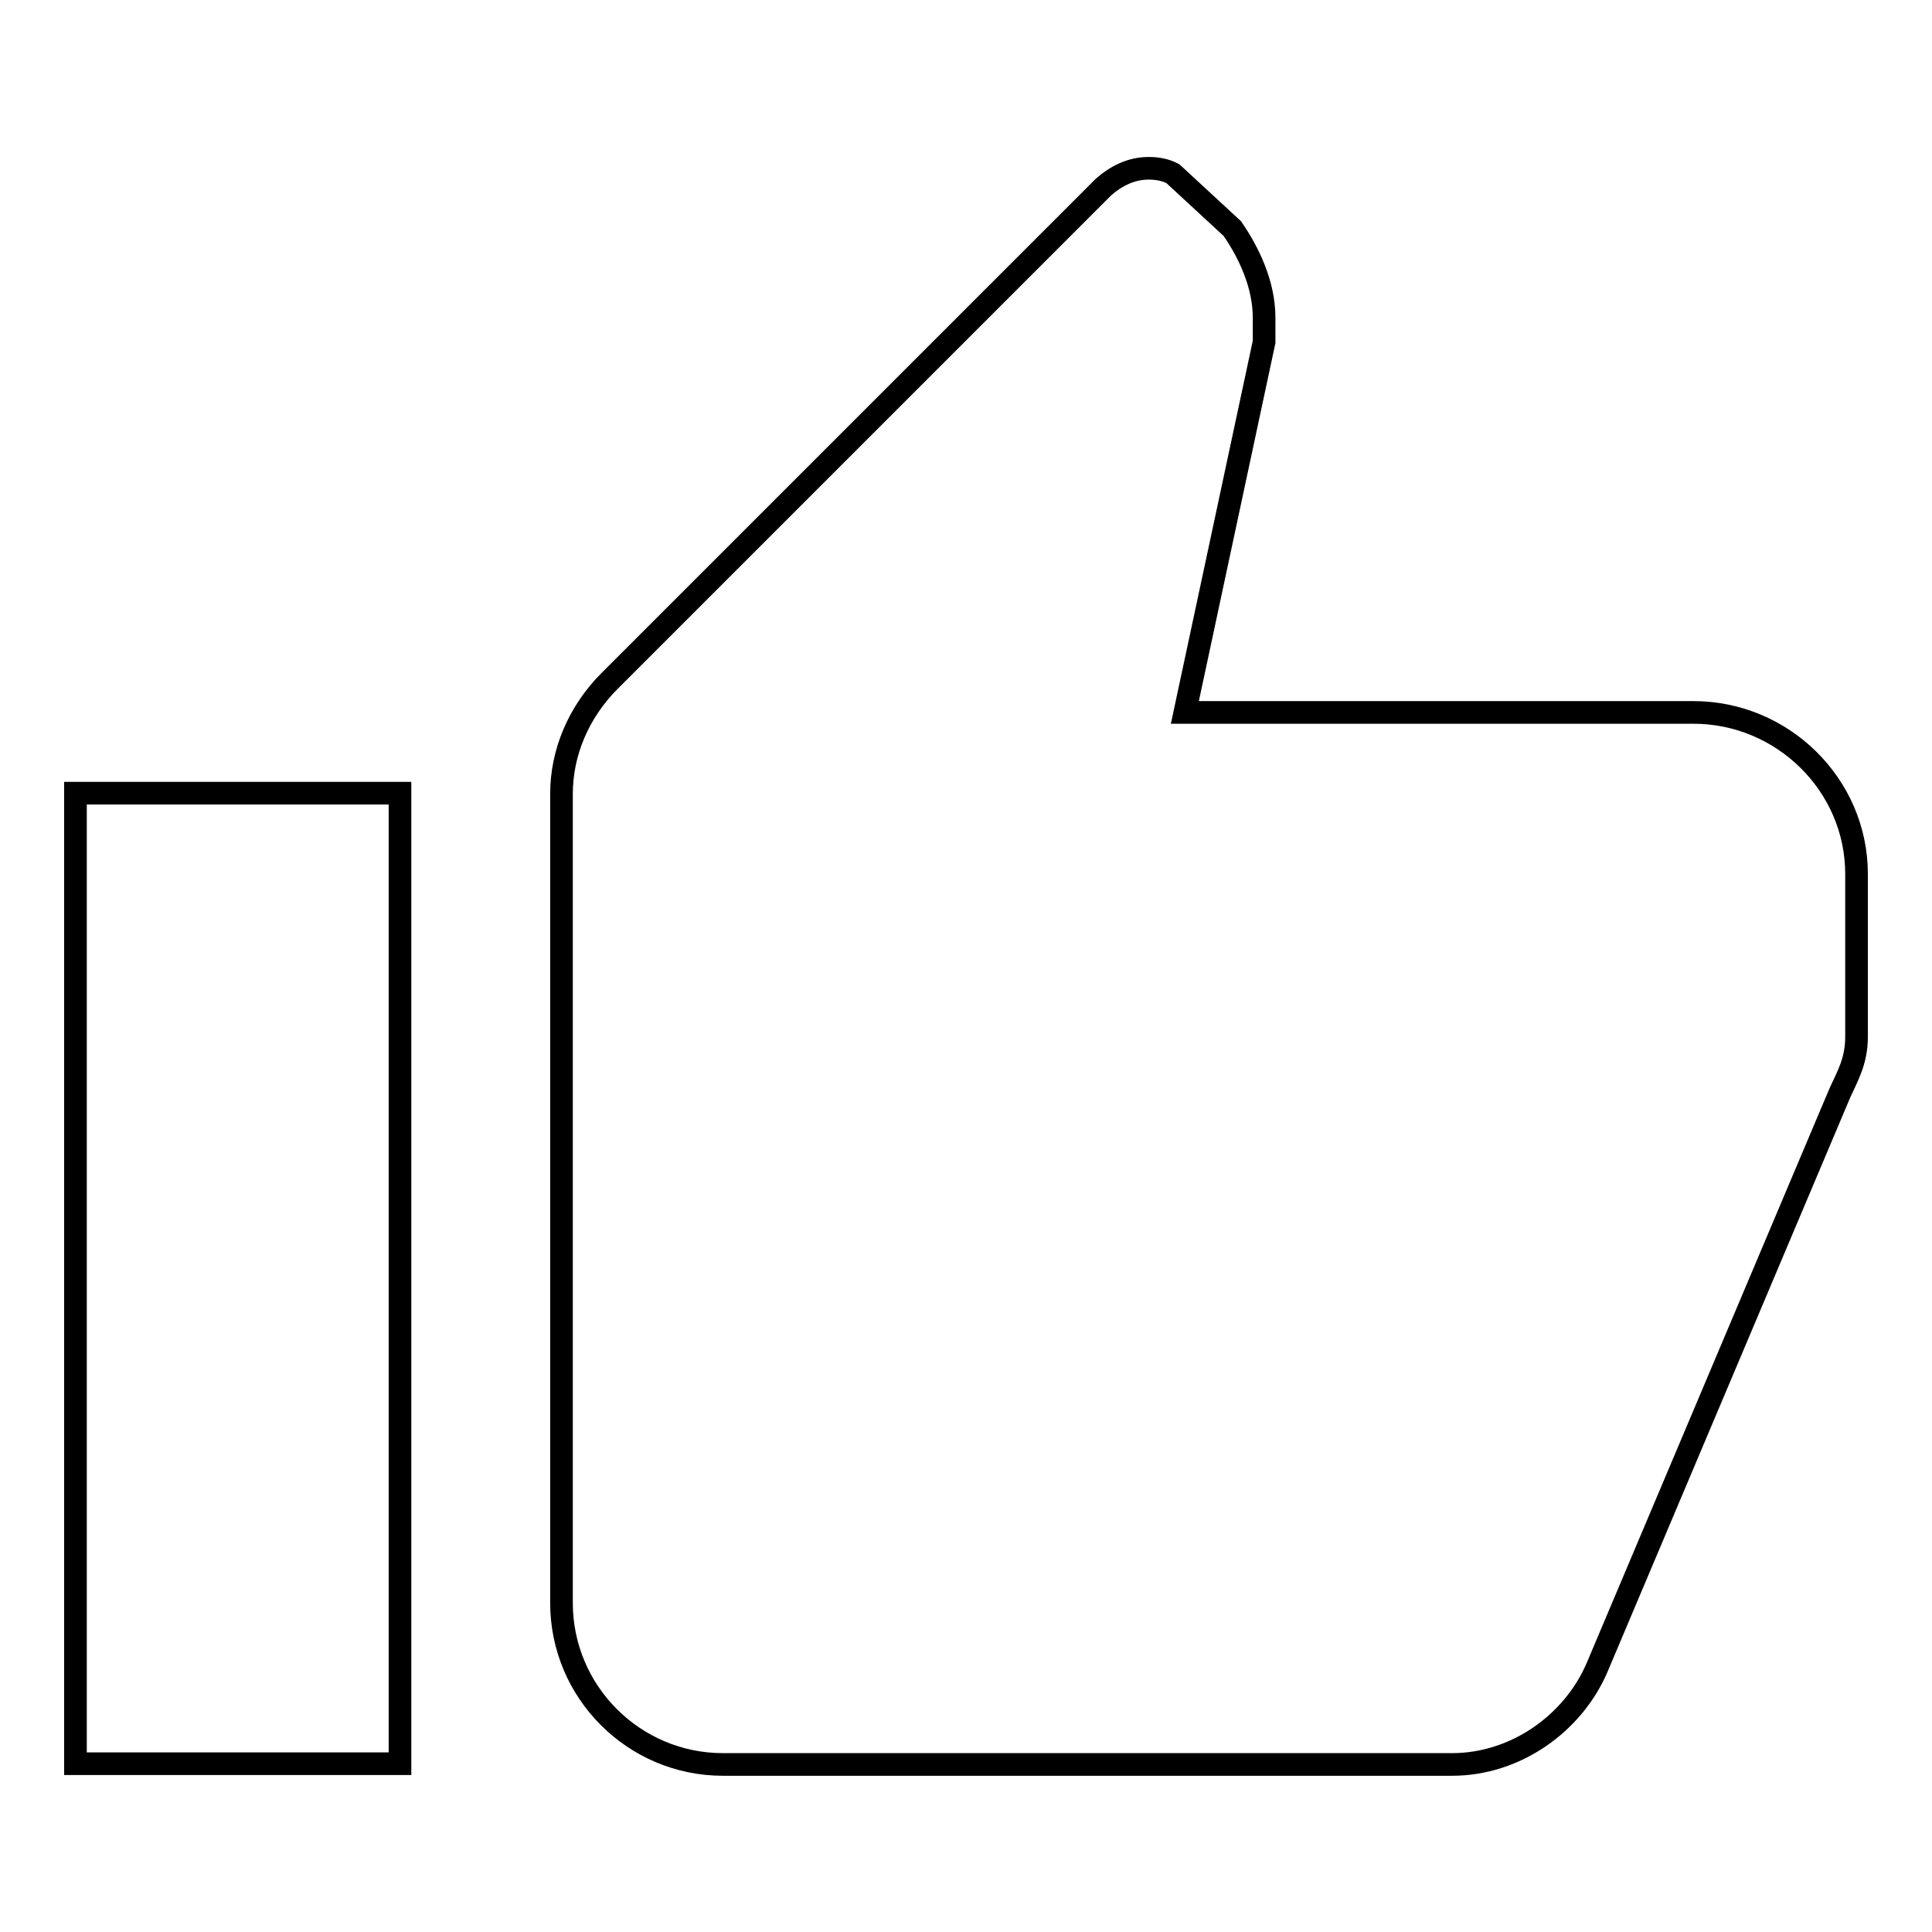
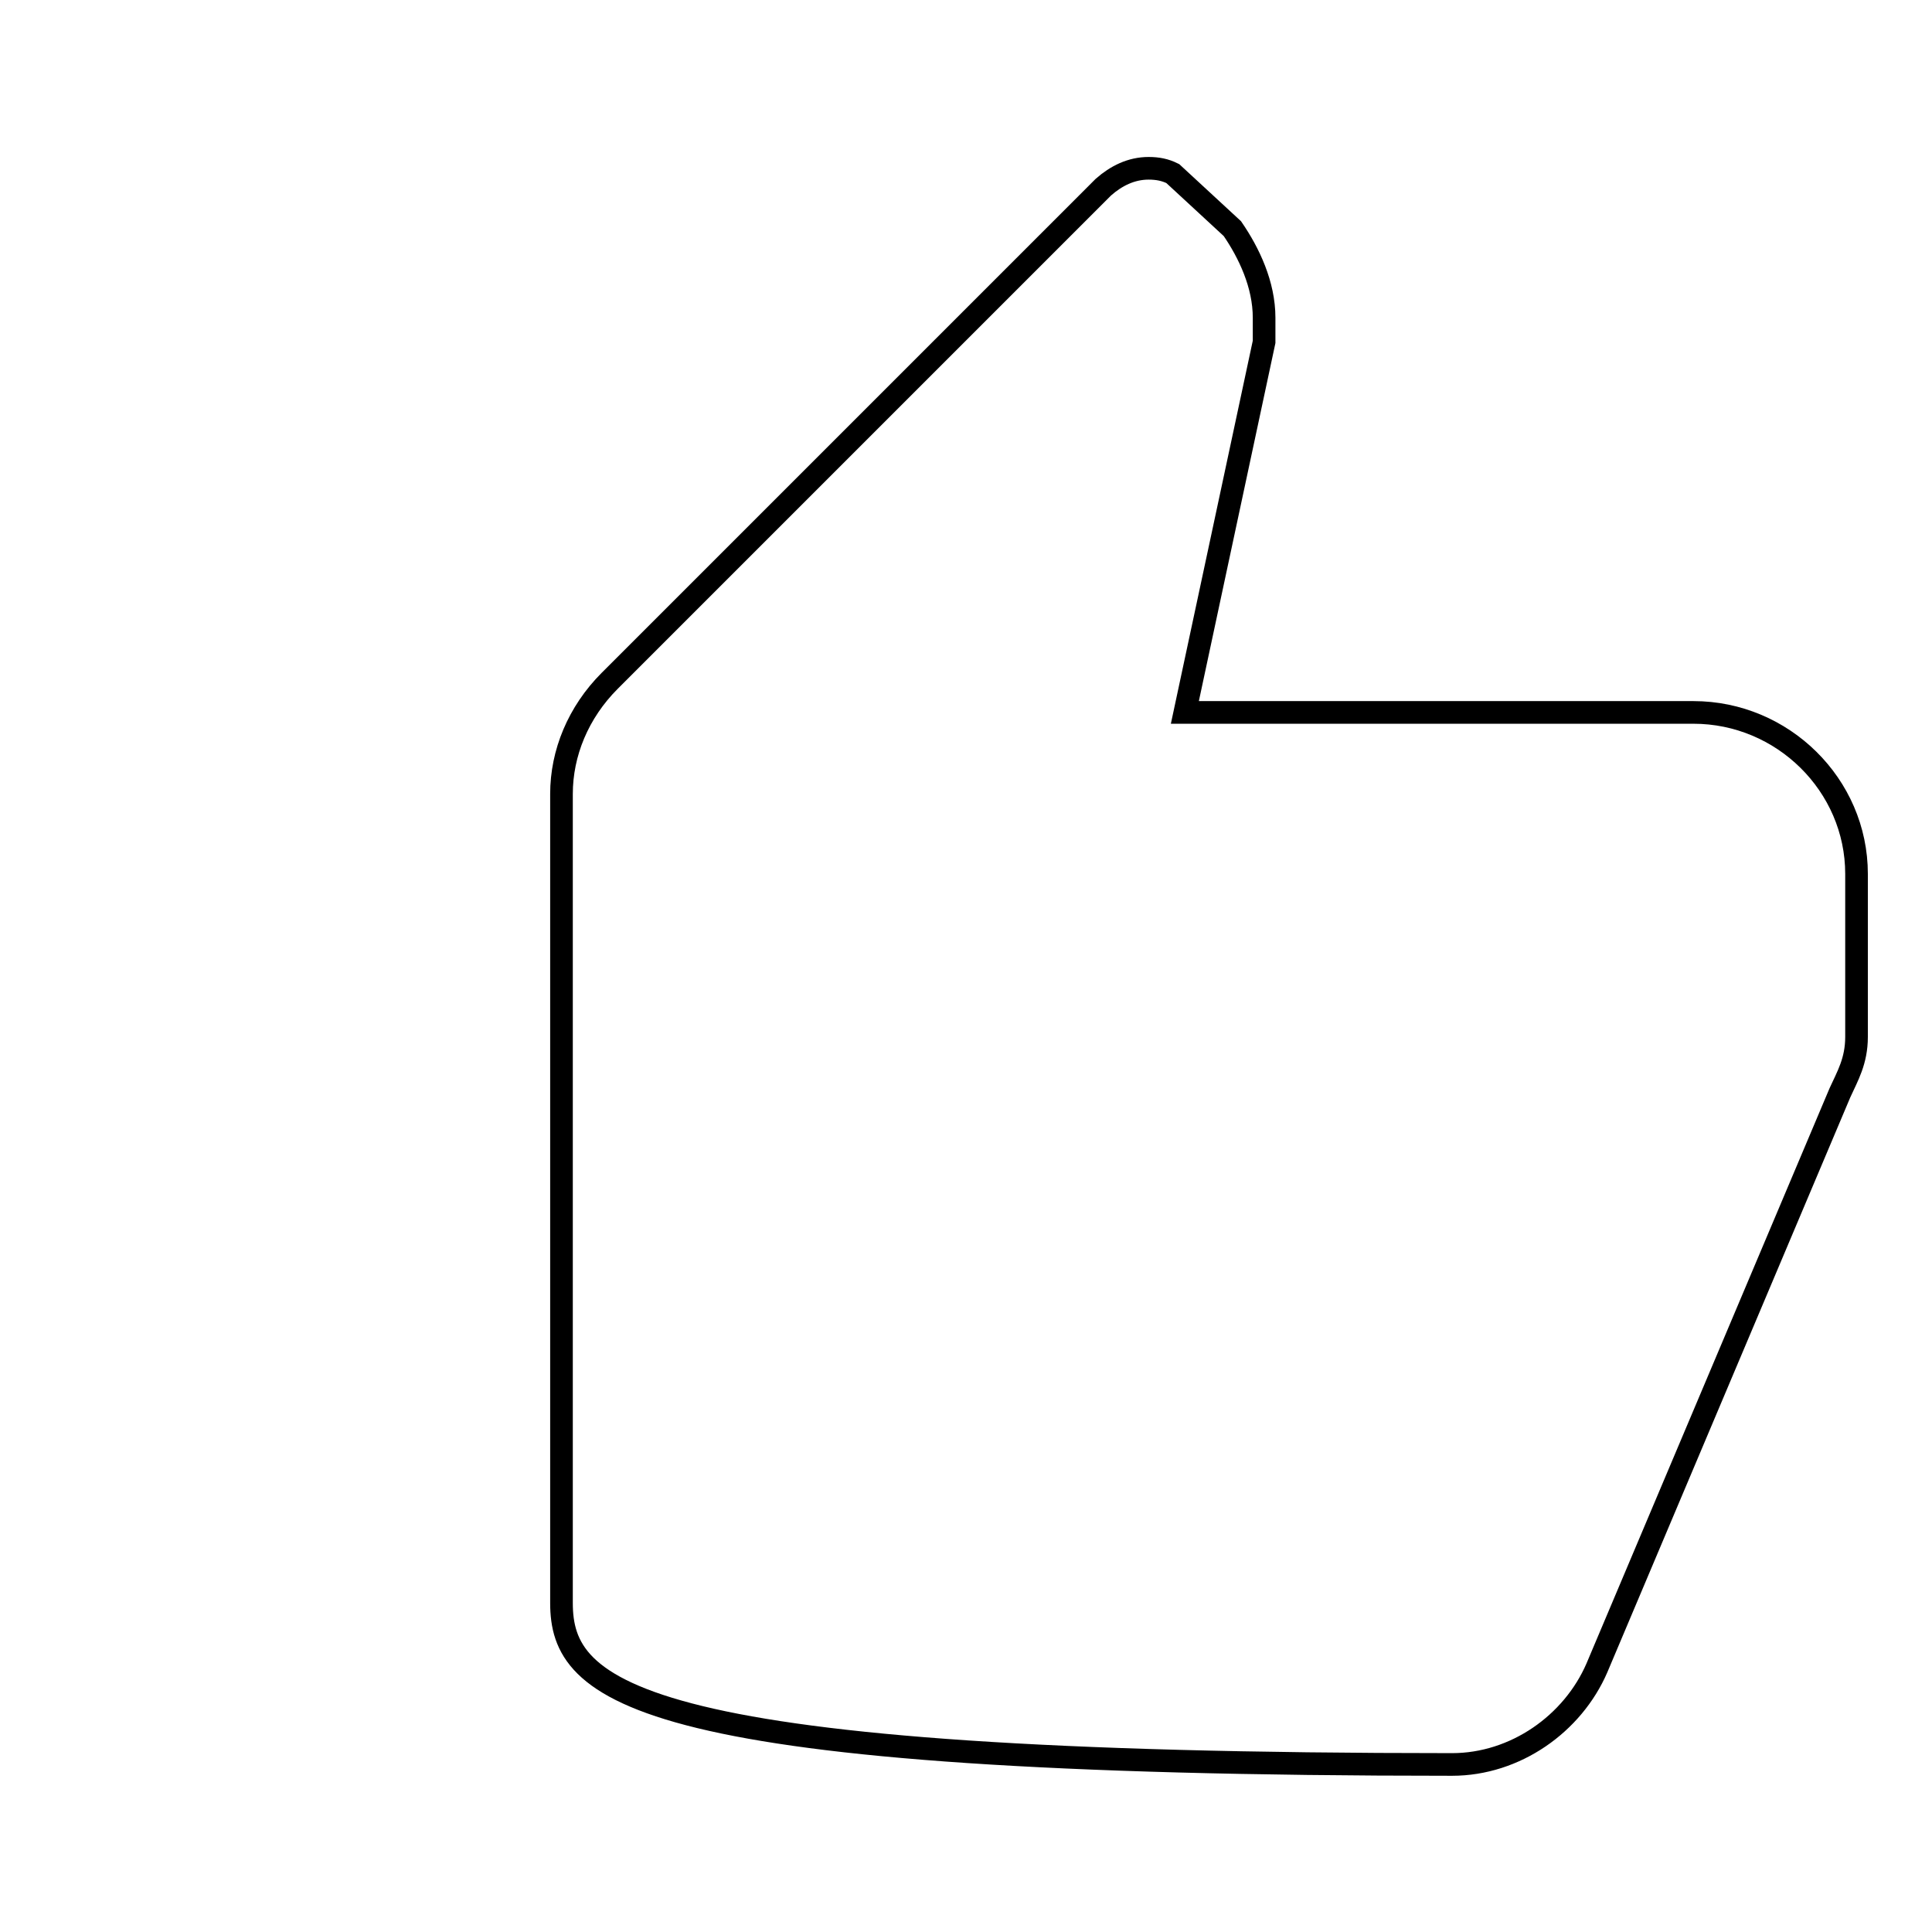
<svg xmlns="http://www.w3.org/2000/svg" version="1.1" x="0px" y="0px" viewBox="0 0 256 256" enable-background="new 0 0 256 256" xml:space="preserve">
  <g>
    <g>
-       <path stroke-width="3" fill-opacity="0" stroke="#000000" d="M53,233.8V105.1H10v128.6H53z" />
-       <path stroke-width="3" fill-opacity="0" stroke="#000000" d="M74.4,212.4V105.2c0-5.4,2.2-10.8,6.4-15l65.4-65.4c1.7-1.5,3.7-2.5,6-2.5c1.2,0,2.2,0.2,3.2,0.7l7.9,7.3c2.2,3.2,4.2,7.4,4.2,11.8v3.2L157,94.4h67.4c11.8,0,21.6,9.6,21.6,21.4v21.6c0,3.2-1.2,5.2-2.2,7.4L211.6,221c-3.2,7.4-10.8,12.8-19.2,12.8H95.8C84,233.8,74.4,224.2,74.4,212.4z" />
+       <path stroke-width="3" fill-opacity="0" stroke="#000000" d="M74.4,212.4V105.2c0-5.4,2.2-10.8,6.4-15l65.4-65.4c1.7-1.5,3.7-2.5,6-2.5c1.2,0,2.2,0.2,3.2,0.7l7.9,7.3c2.2,3.2,4.2,7.4,4.2,11.8v3.2L157,94.4h67.4c11.8,0,21.6,9.6,21.6,21.4v21.6c0,3.2-1.2,5.2-2.2,7.4L211.6,221c-3.2,7.4-10.8,12.8-19.2,12.8C84,233.8,74.4,224.2,74.4,212.4z" />
    </g>
  </g>
</svg>